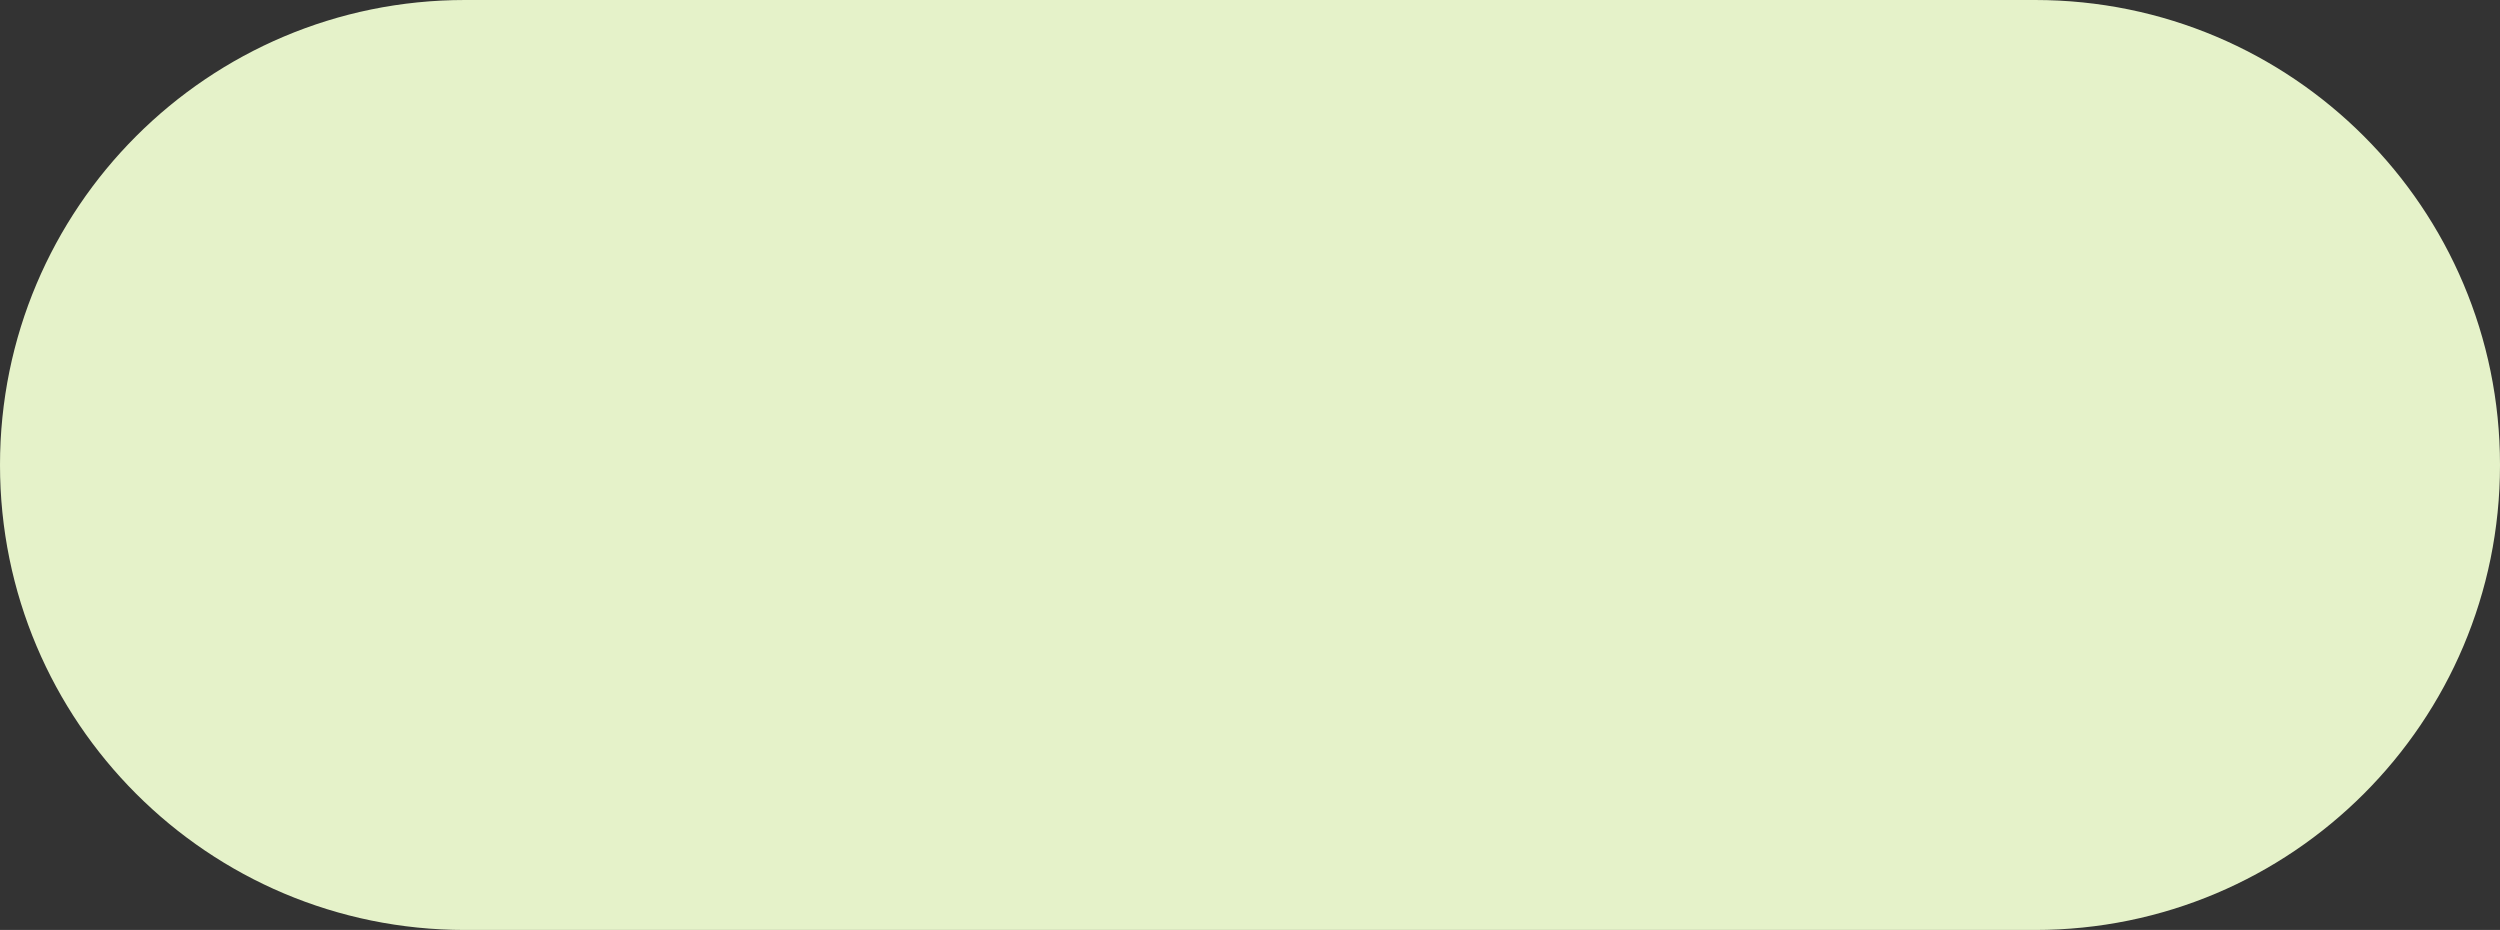
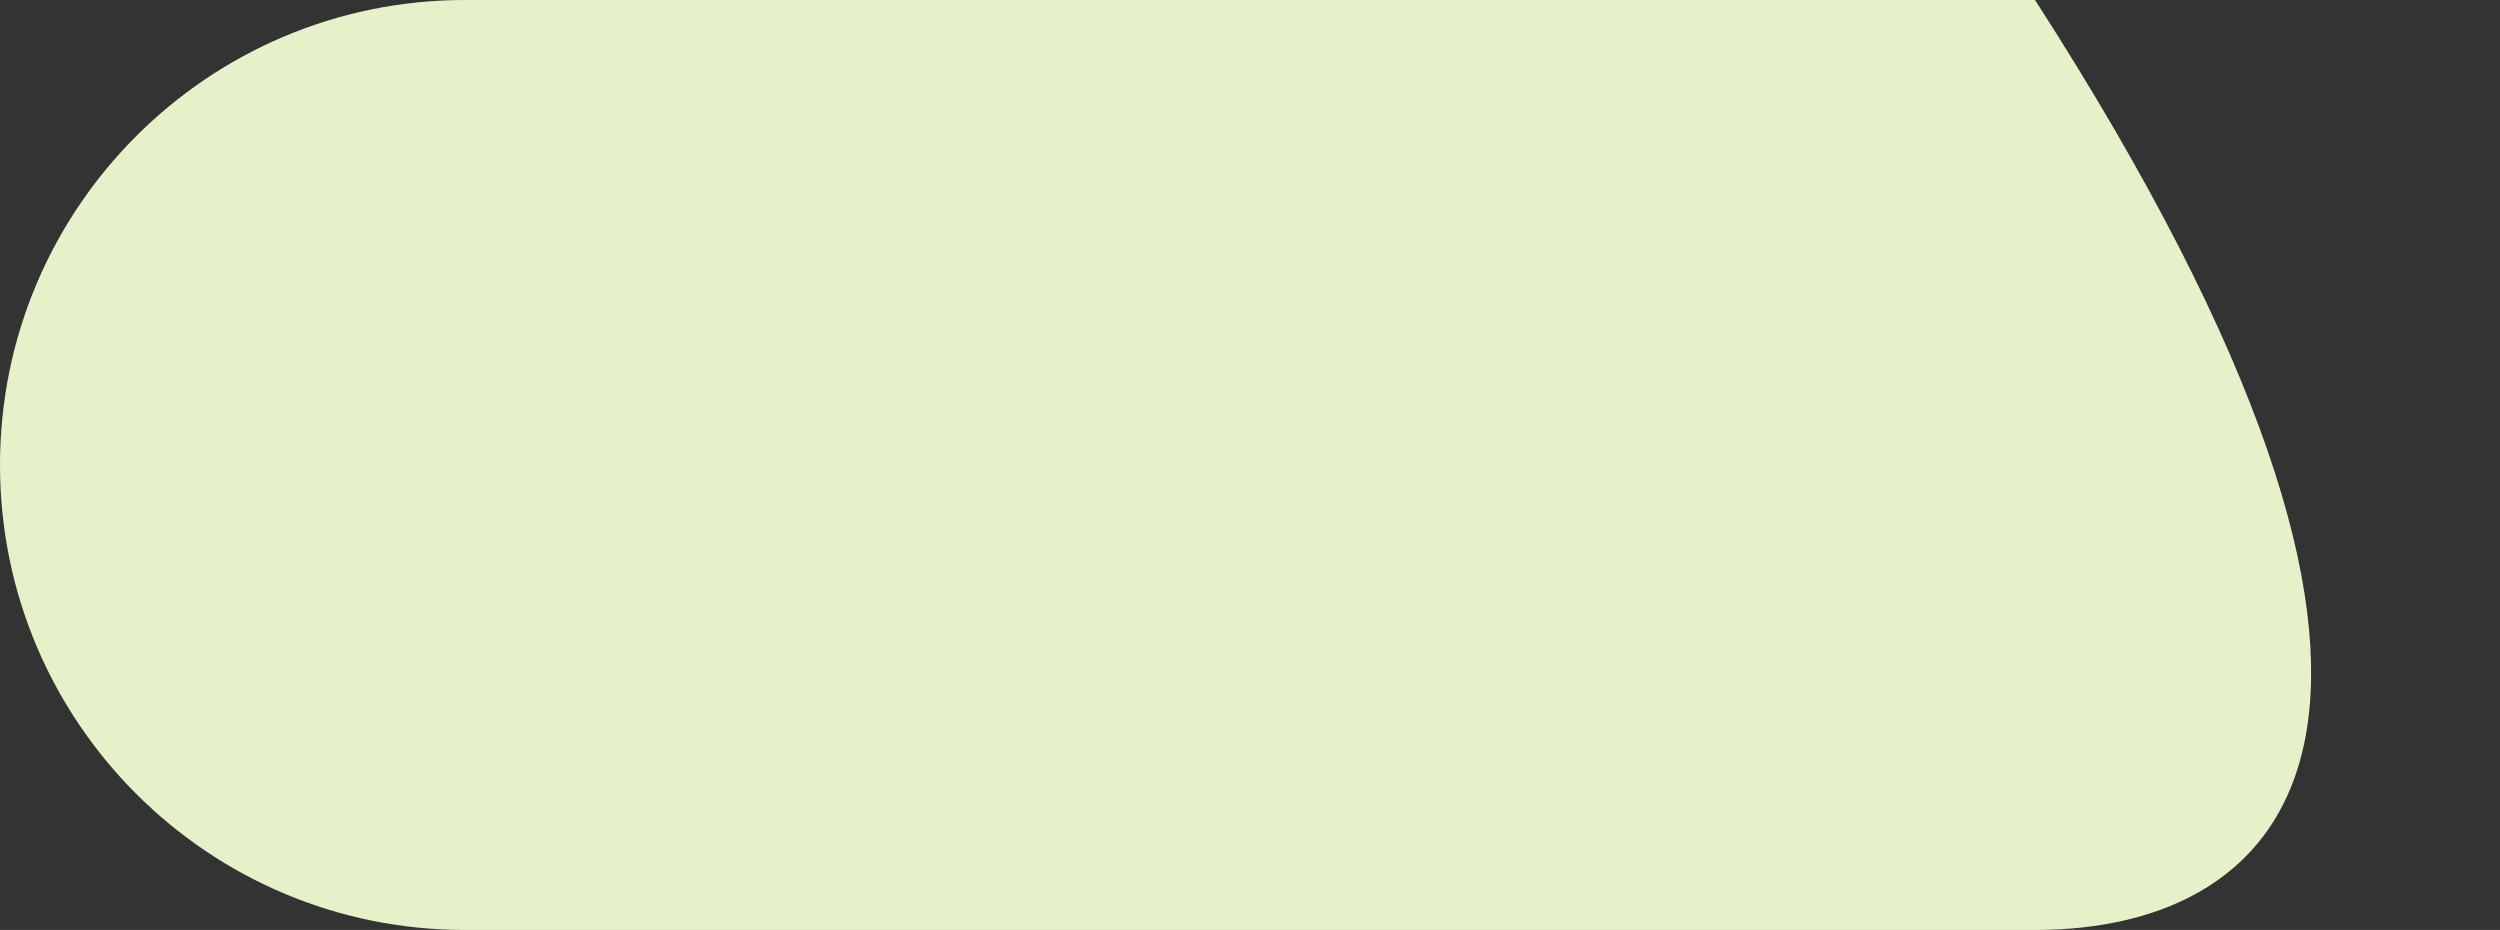
<svg xmlns="http://www.w3.org/2000/svg" fill="#000000" height="64.8" viewBox="0 0 174.2 64.8" width="174.2">
  <rect x="0" y="0" width="174.2" height="64.8" fill="#333333" stroke="none" />
-   <path d="M141.8,64.8H32.4C14.5,64.8,0,50.3,0,32.4v0C0,14.5,14.5,0,32.4,0l109.4,0c17.9,0,32.4,14.5,32.4,32.4v0 C174.2,50.3,159.7,64.8,141.8,64.8z" fill="#e5f2c9" />
+   <path d="M141.8,64.8H32.4C14.5,64.8,0,50.3,0,32.4v0C0,14.5,14.5,0,32.4,0l109.4,0v0 C174.2,50.3,159.7,64.8,141.8,64.8z" fill="#e5f2c9" />
</svg>